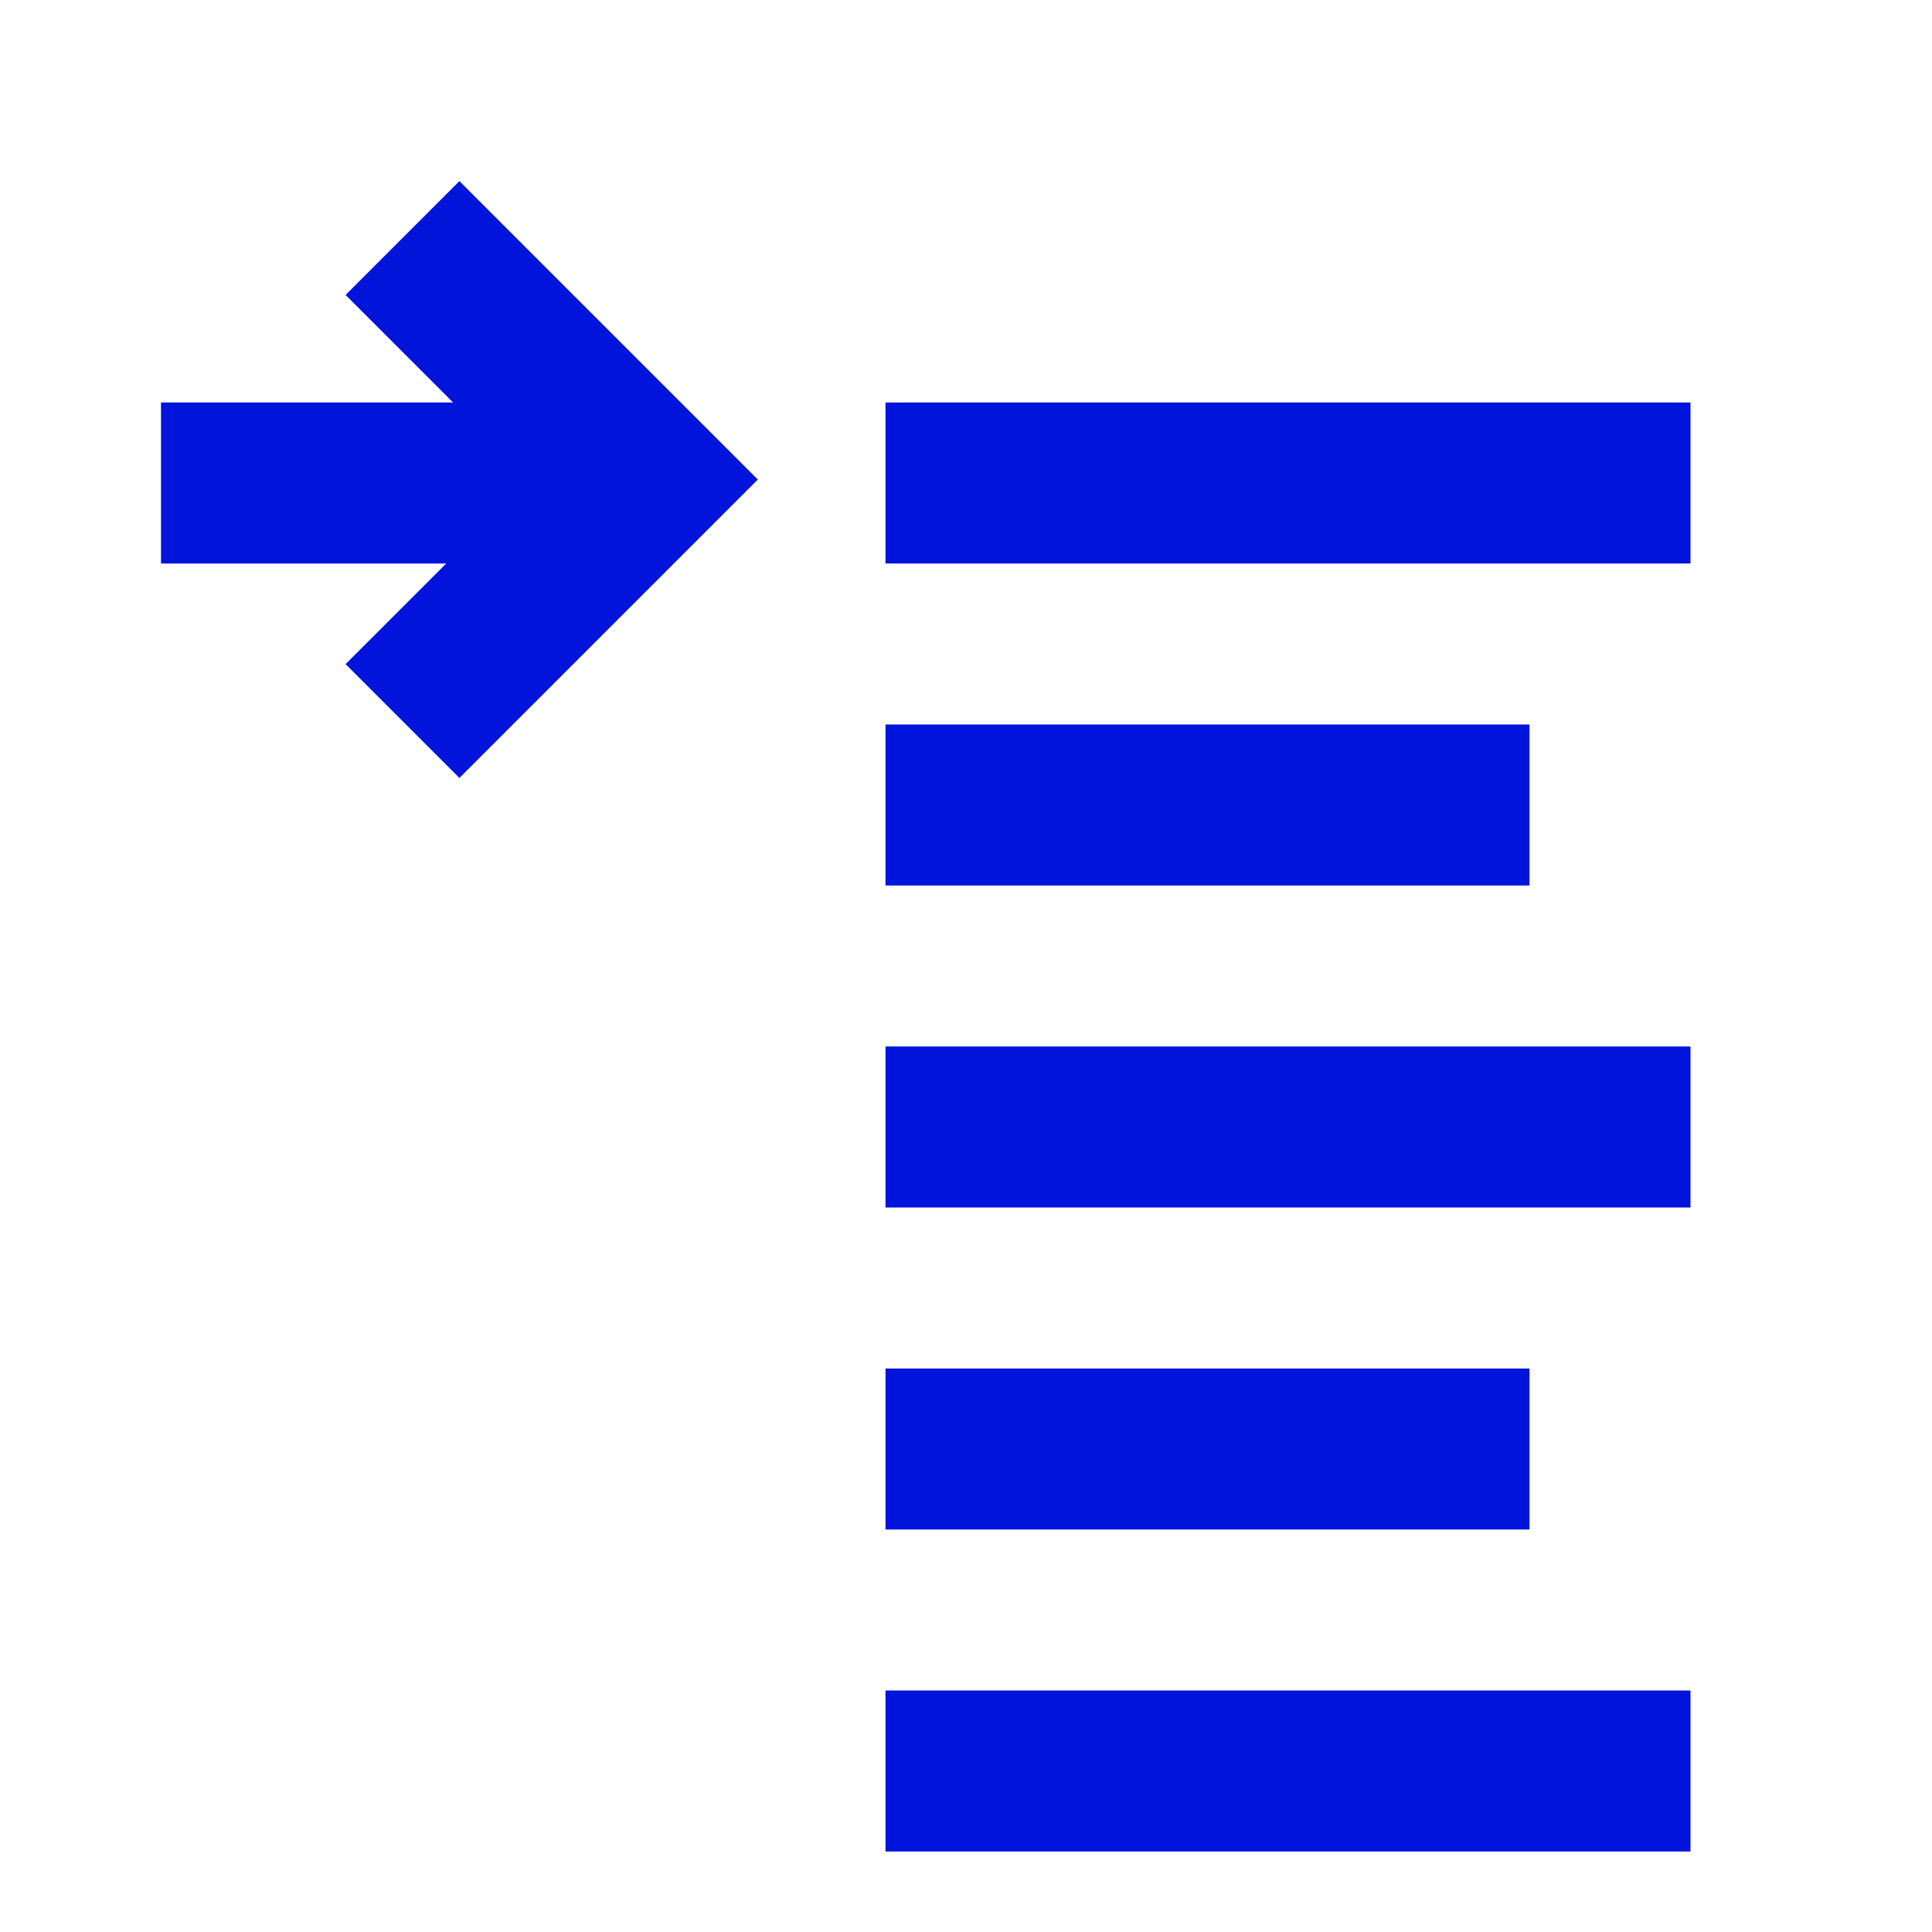
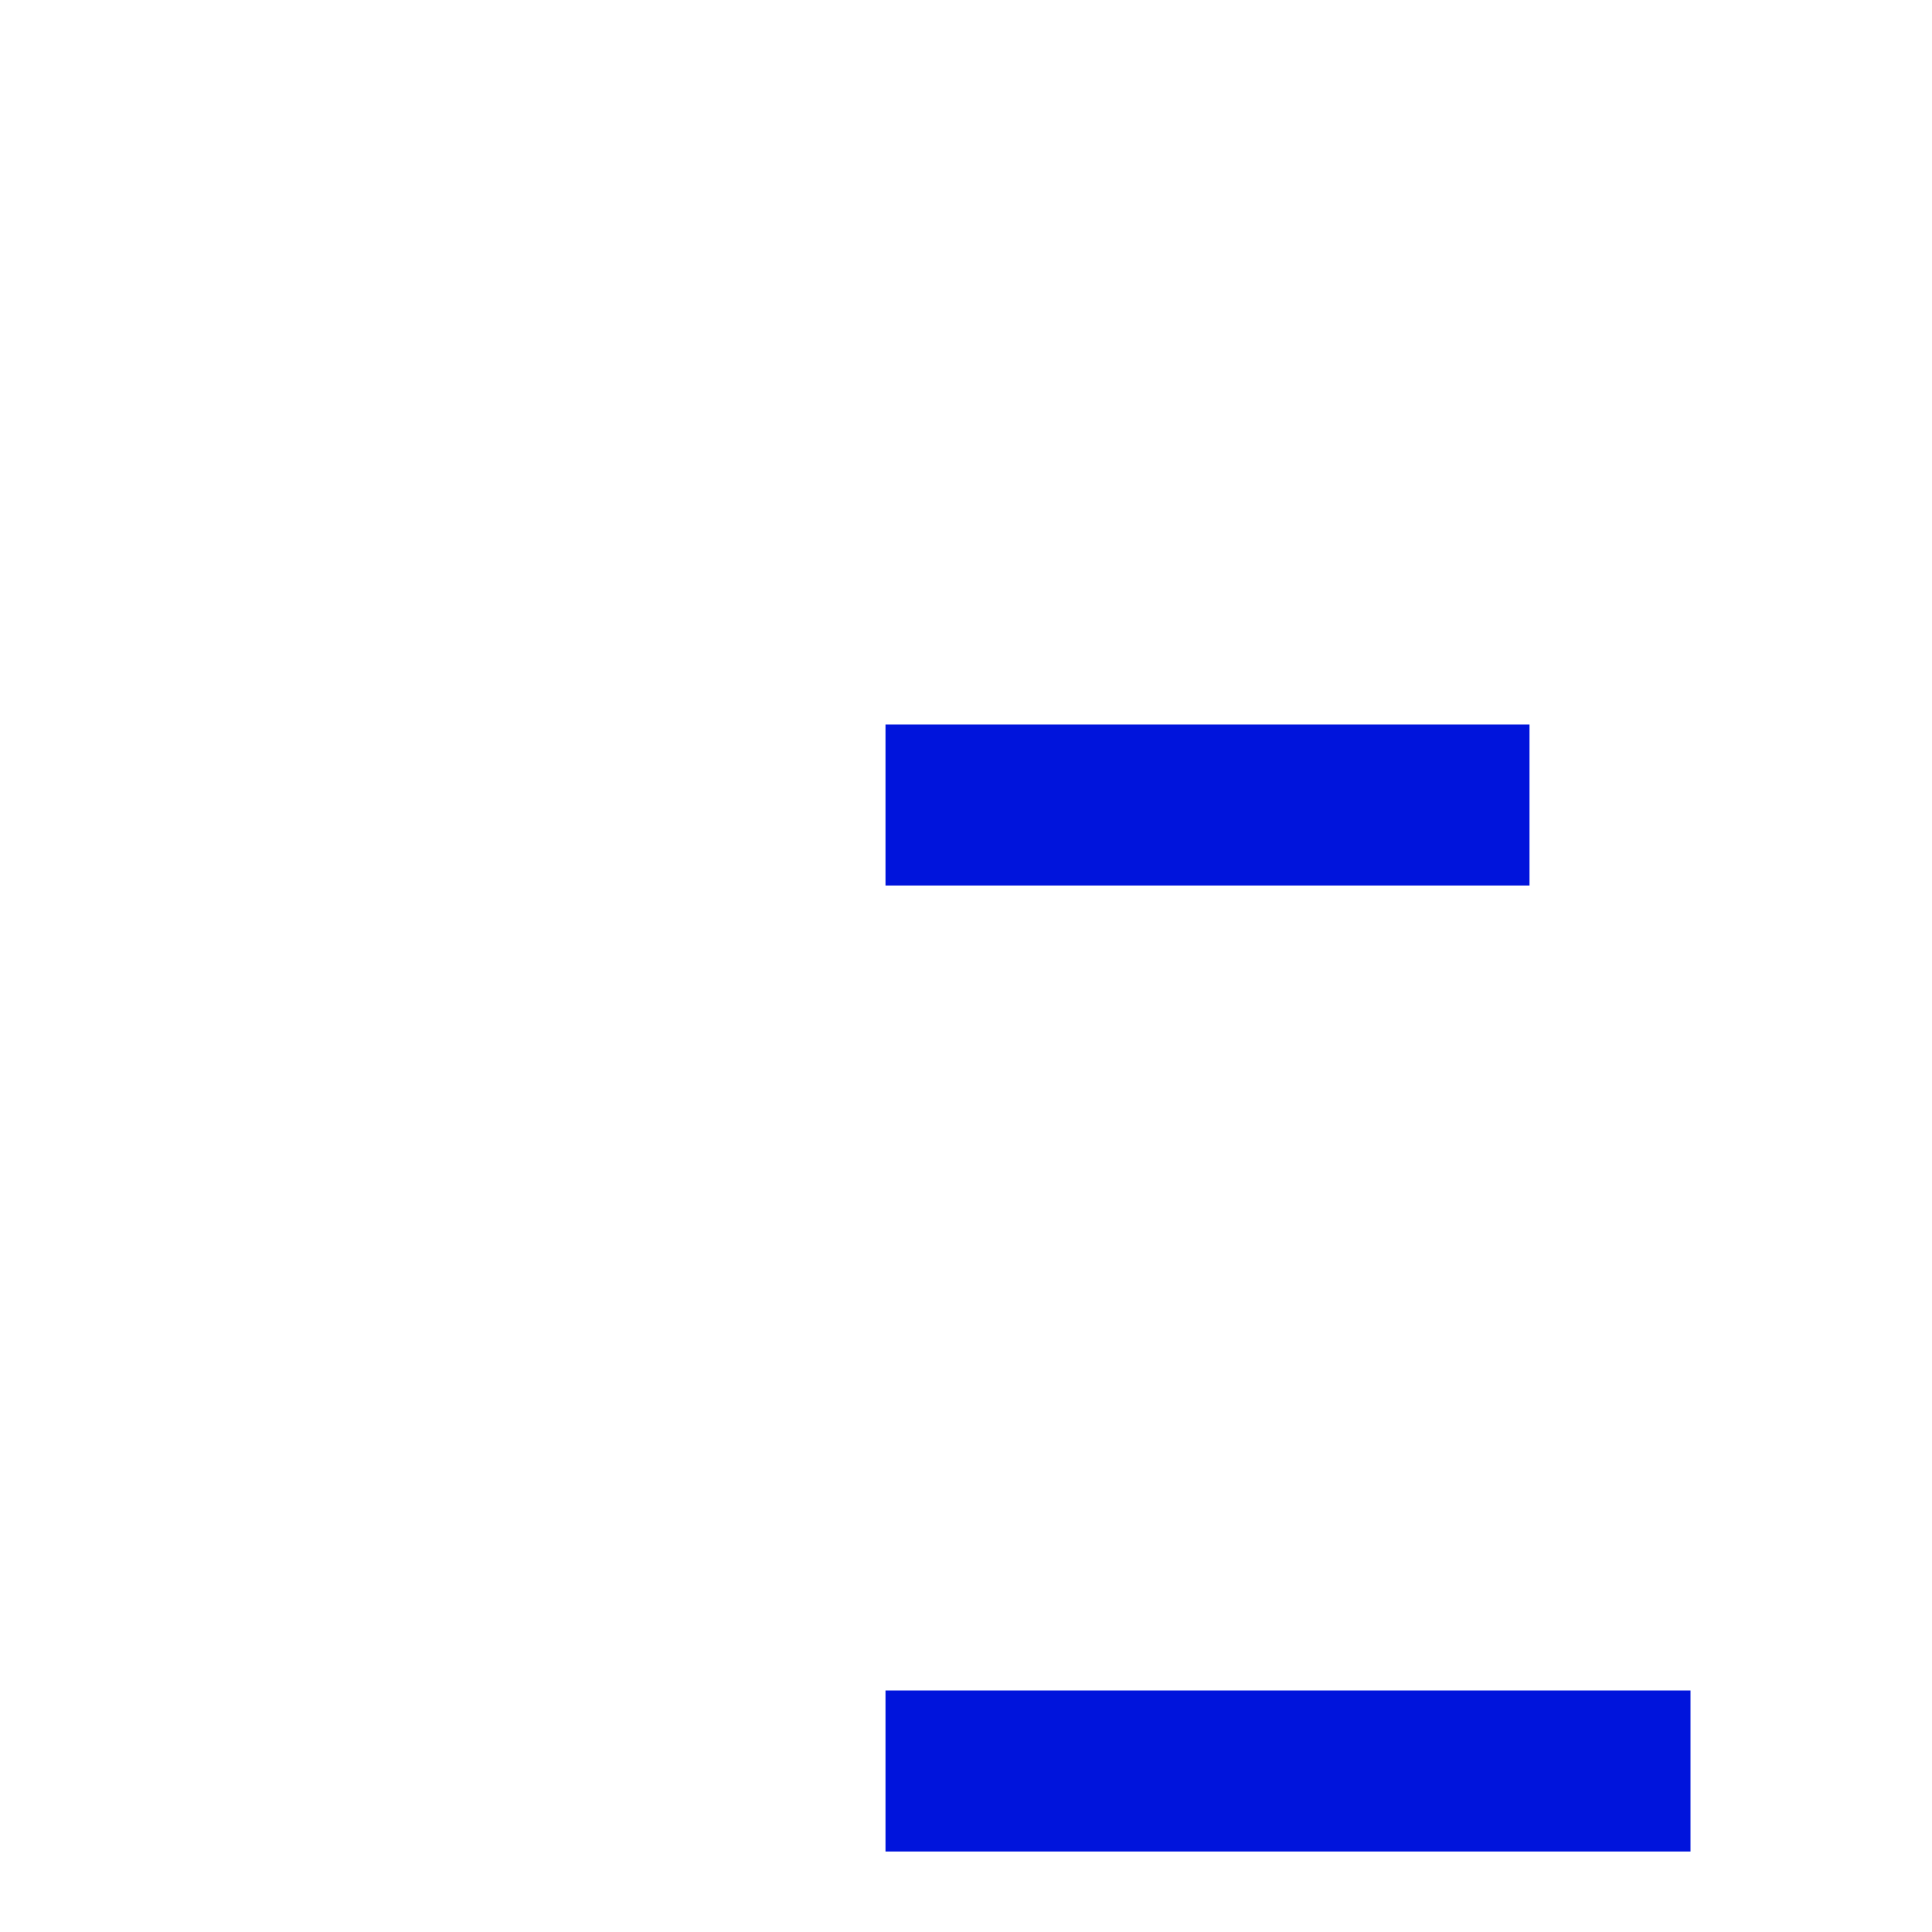
<svg xmlns="http://www.w3.org/2000/svg" width="24" height="24" viewBox="0 0 24 24" fill="none">
-   <path d="M11 7V5H21V7H11Z" fill="#0014DC" />
  <path d="M11 9V11H19V9H11Z" fill="#0014DC" />
-   <path d="M11 13V15H21V13H11Z" fill="#0014DC" />
-   <path d="M11 17V19H19V17H11Z" fill="#0014DC" />
+   <path d="M11 17H19V17H11Z" fill="#0014DC" />
  <path d="M11 21V23H21V21H11Z" fill="#0014DC" />
-   <path d="M5.629 5L4.293 3.664L5.707 2.25L9.414 5.957L5.707 9.664L4.293 8.25L5.543 7H2V5H5.629Z" fill="#0014DC" />
</svg>